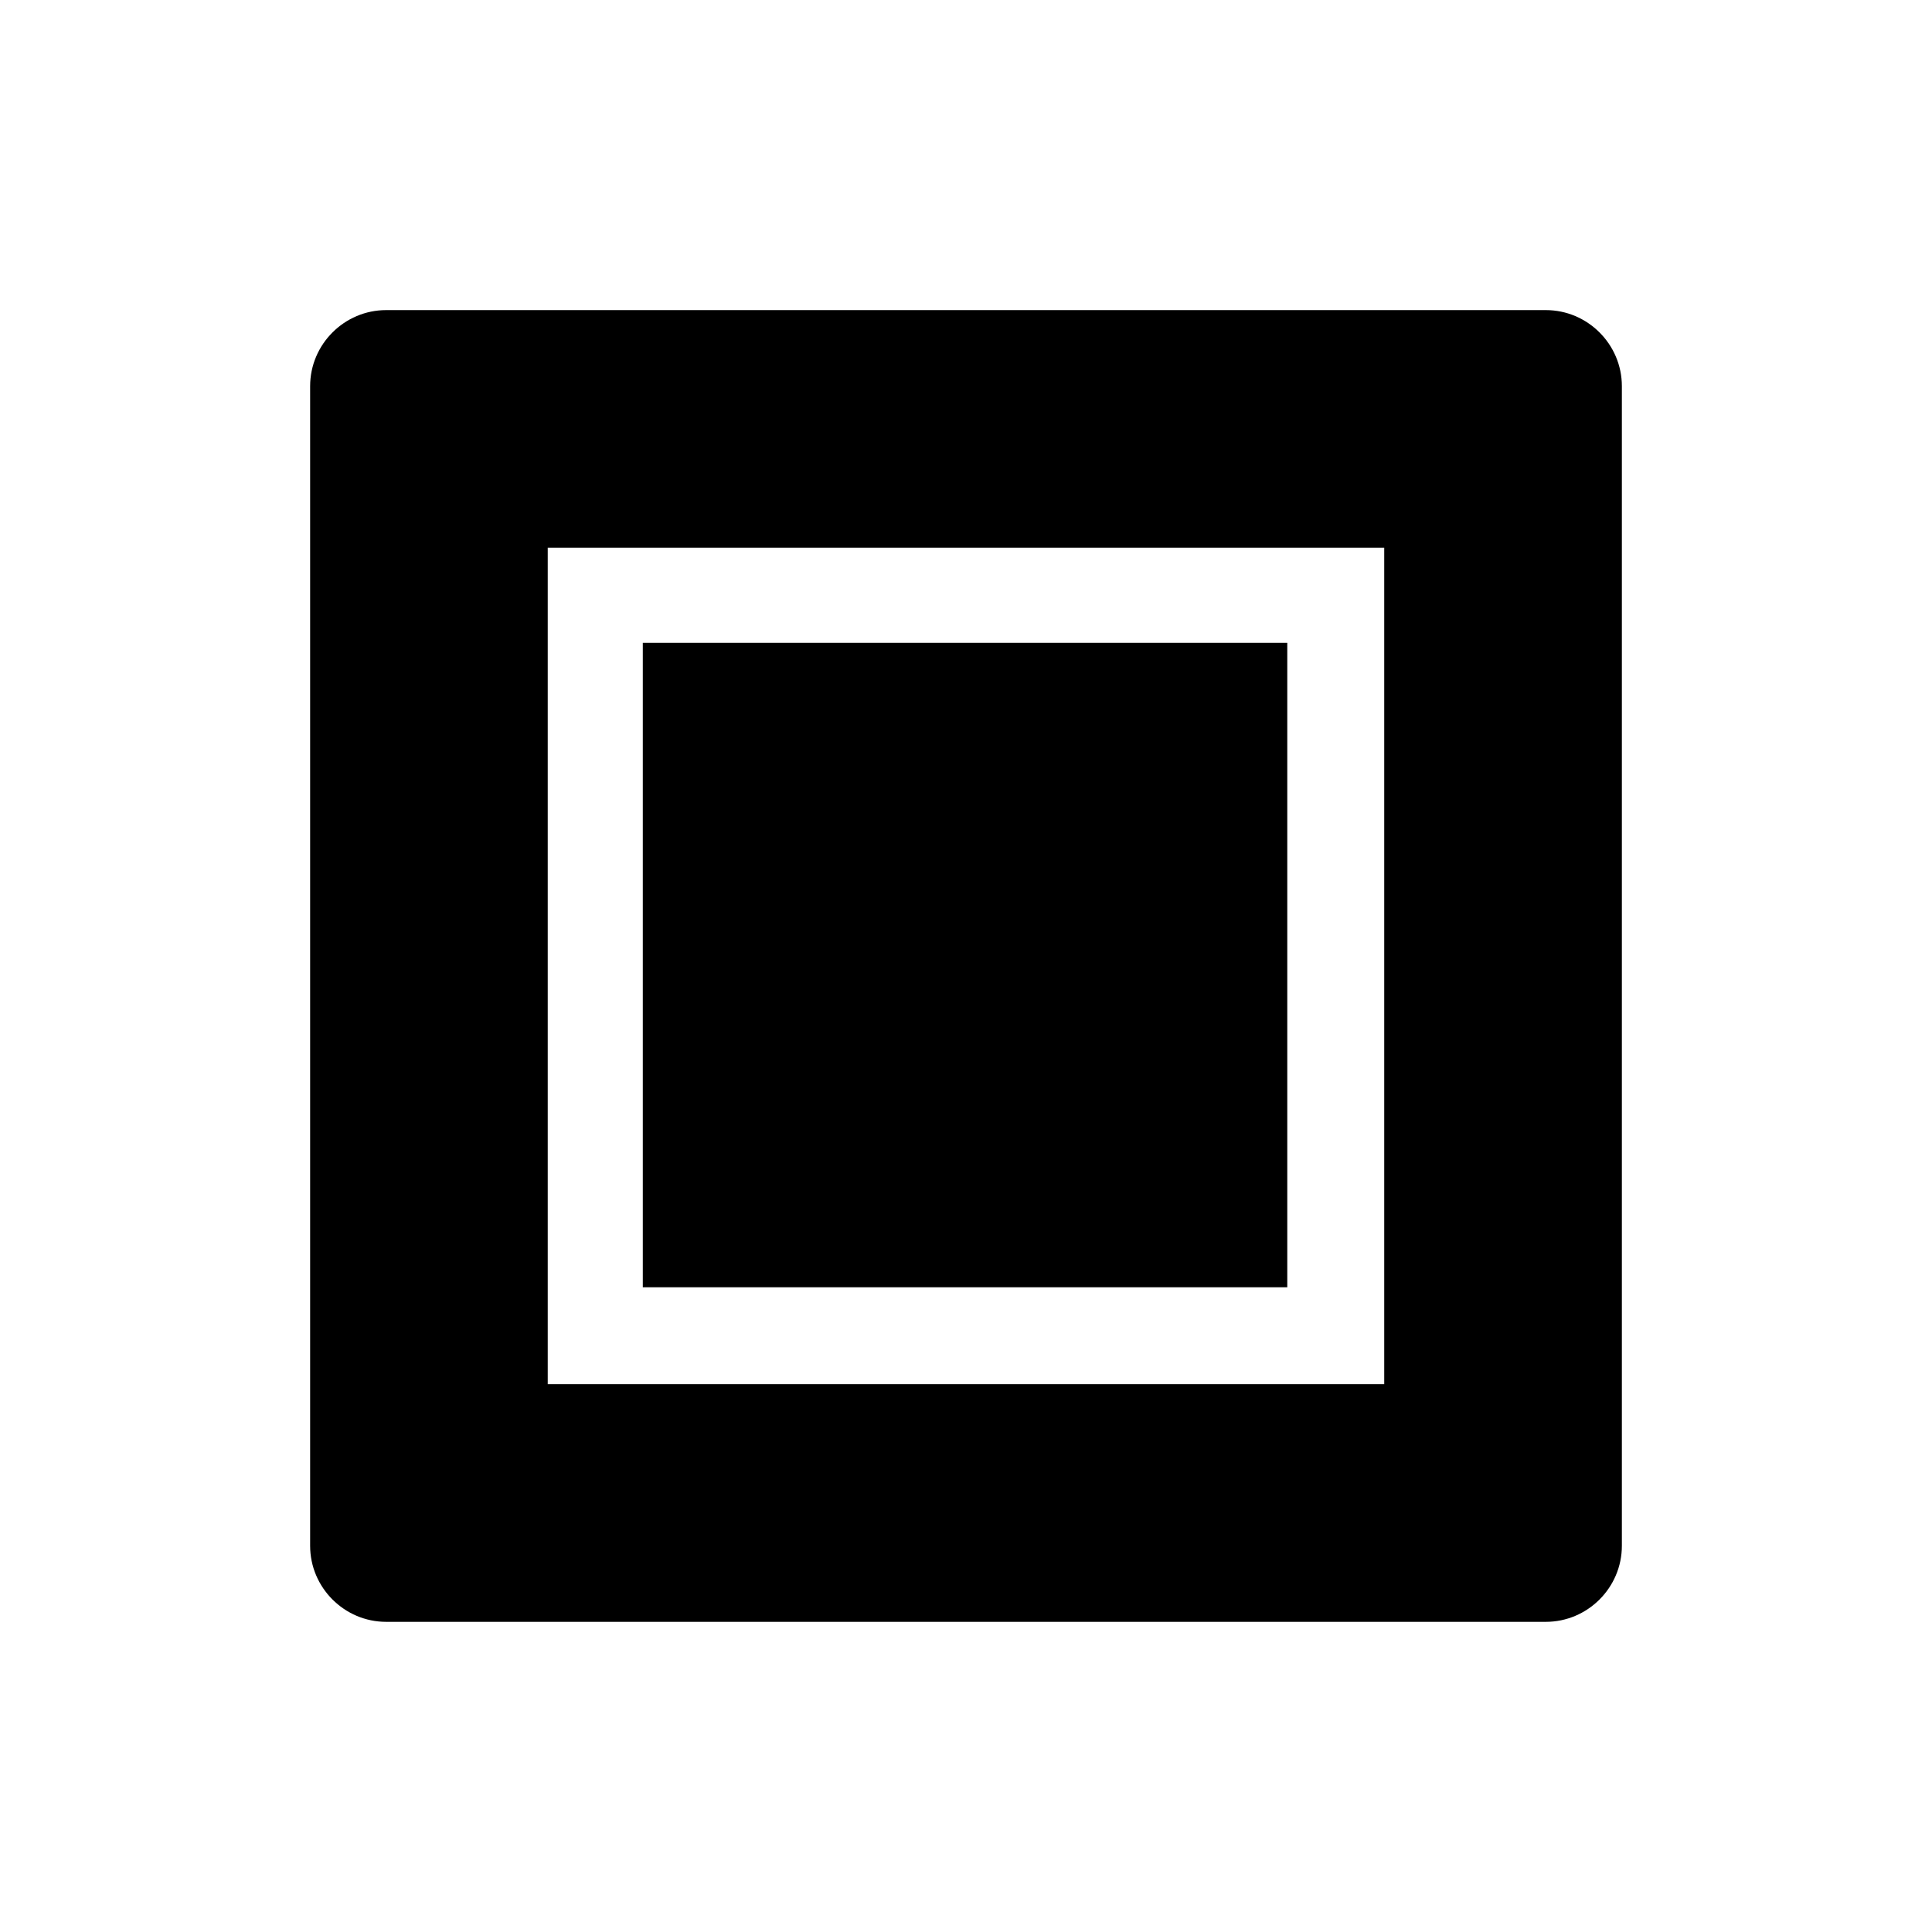
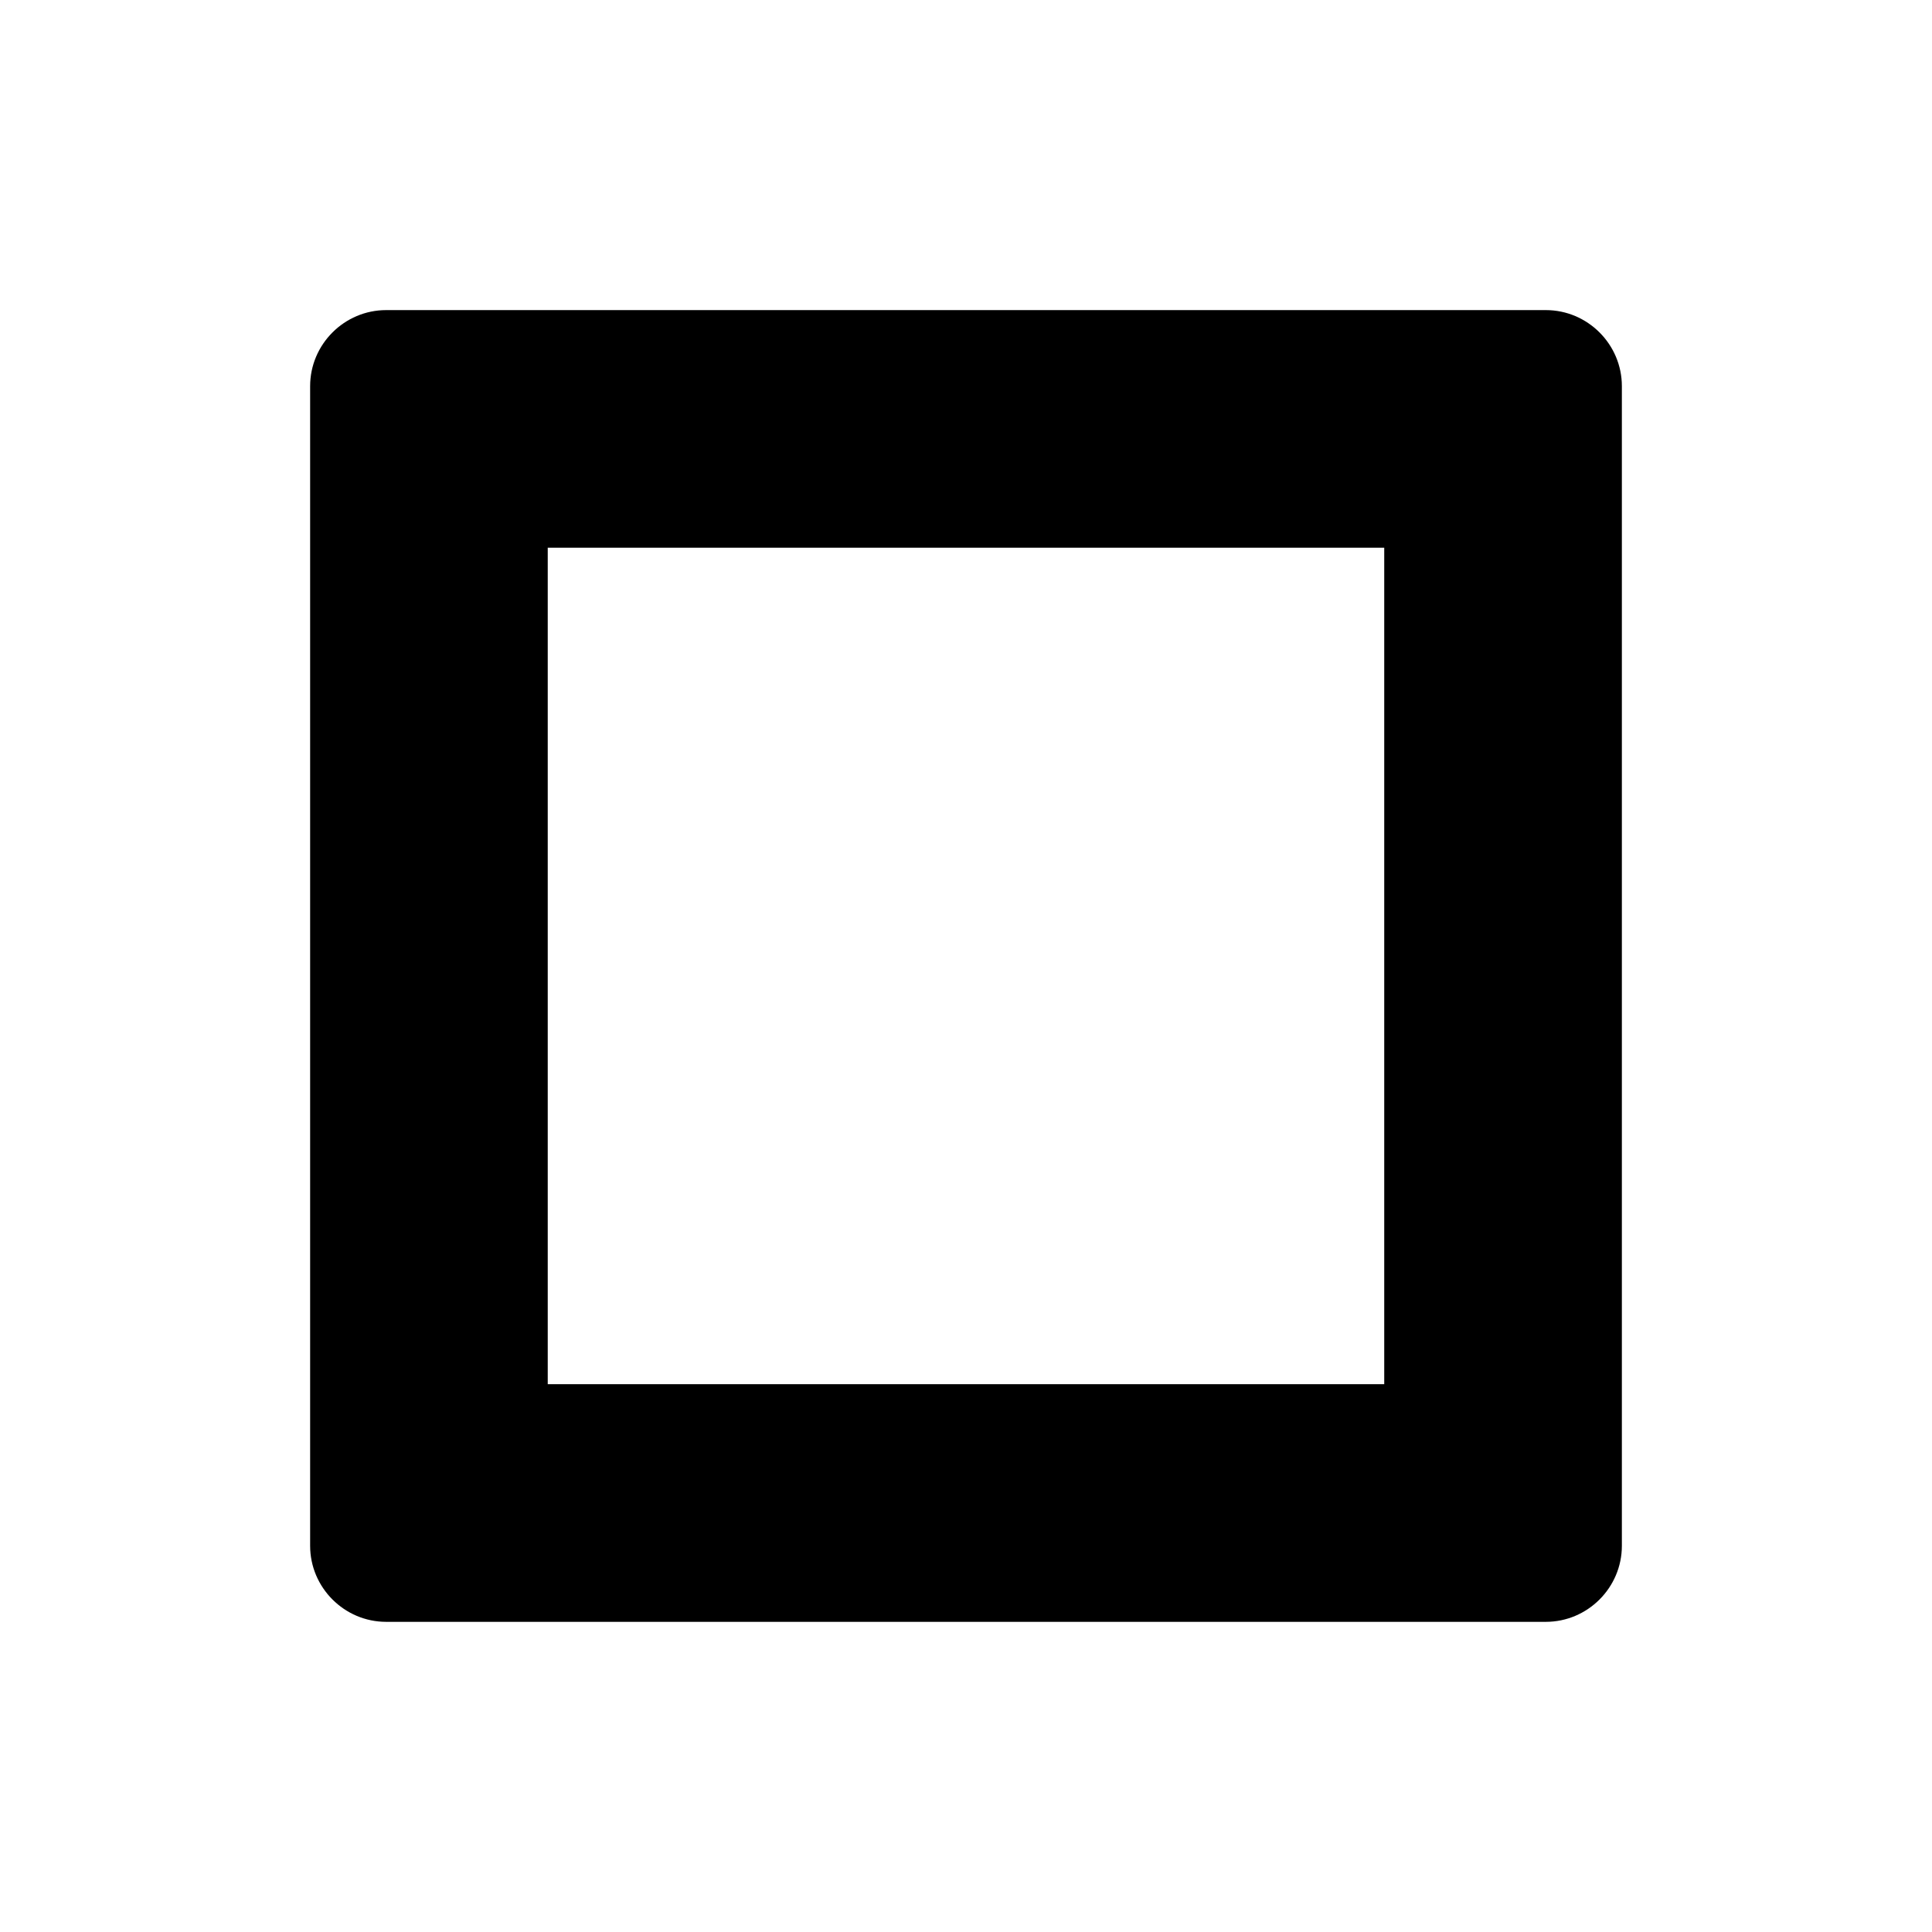
<svg xmlns="http://www.w3.org/2000/svg" fill="#000000" width="800px" height="800px" version="1.1" viewBox="144 144 512 512">
  <g>
    <path d="m553.66 226.18h-307.32c-11.082 0-20.152 9.07-20.152 20.152v307.32c0 11.082 9.07 20.152 20.152 20.152h307.32c11.082 0 20.152-9.07 20.152-20.152v-307.32c0-11.082-9.066-20.152-20.152-20.152zm-42.824 284.65h-221.68v-221.68h221.68z" />
-     <path d="m314.35 314.35h170.79v170.79h-170.79z" />
  </g>
</svg>